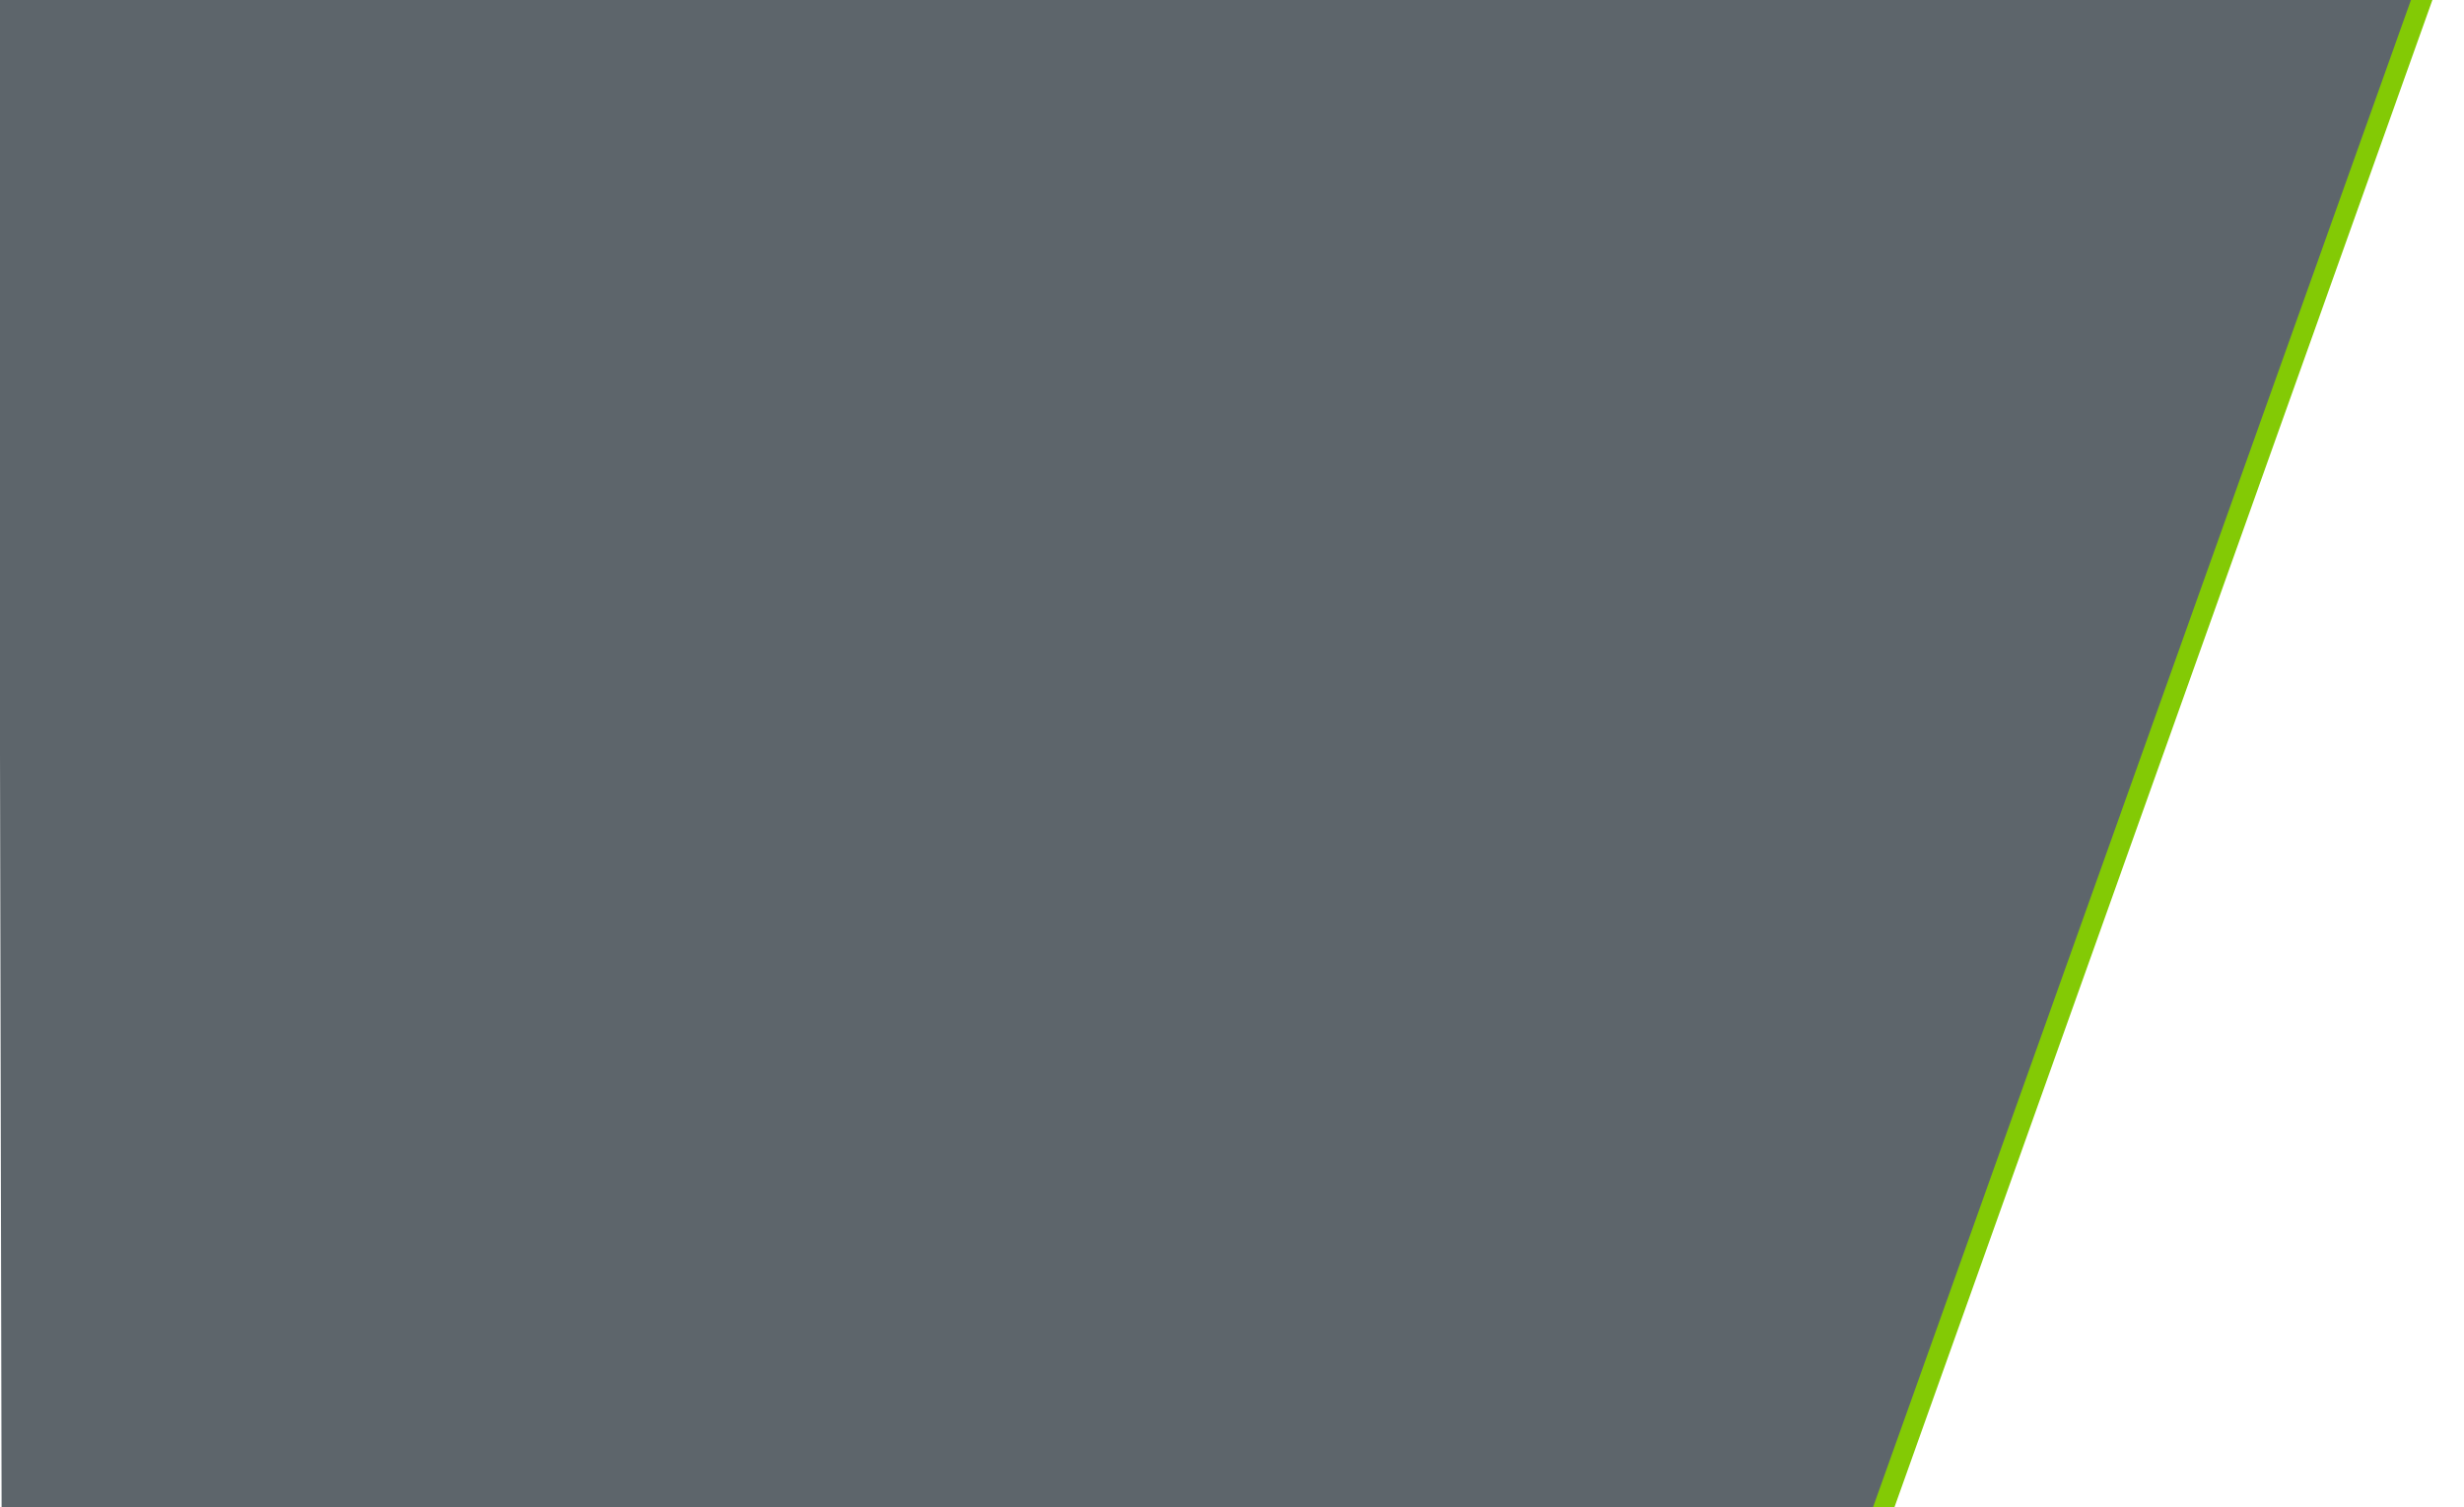
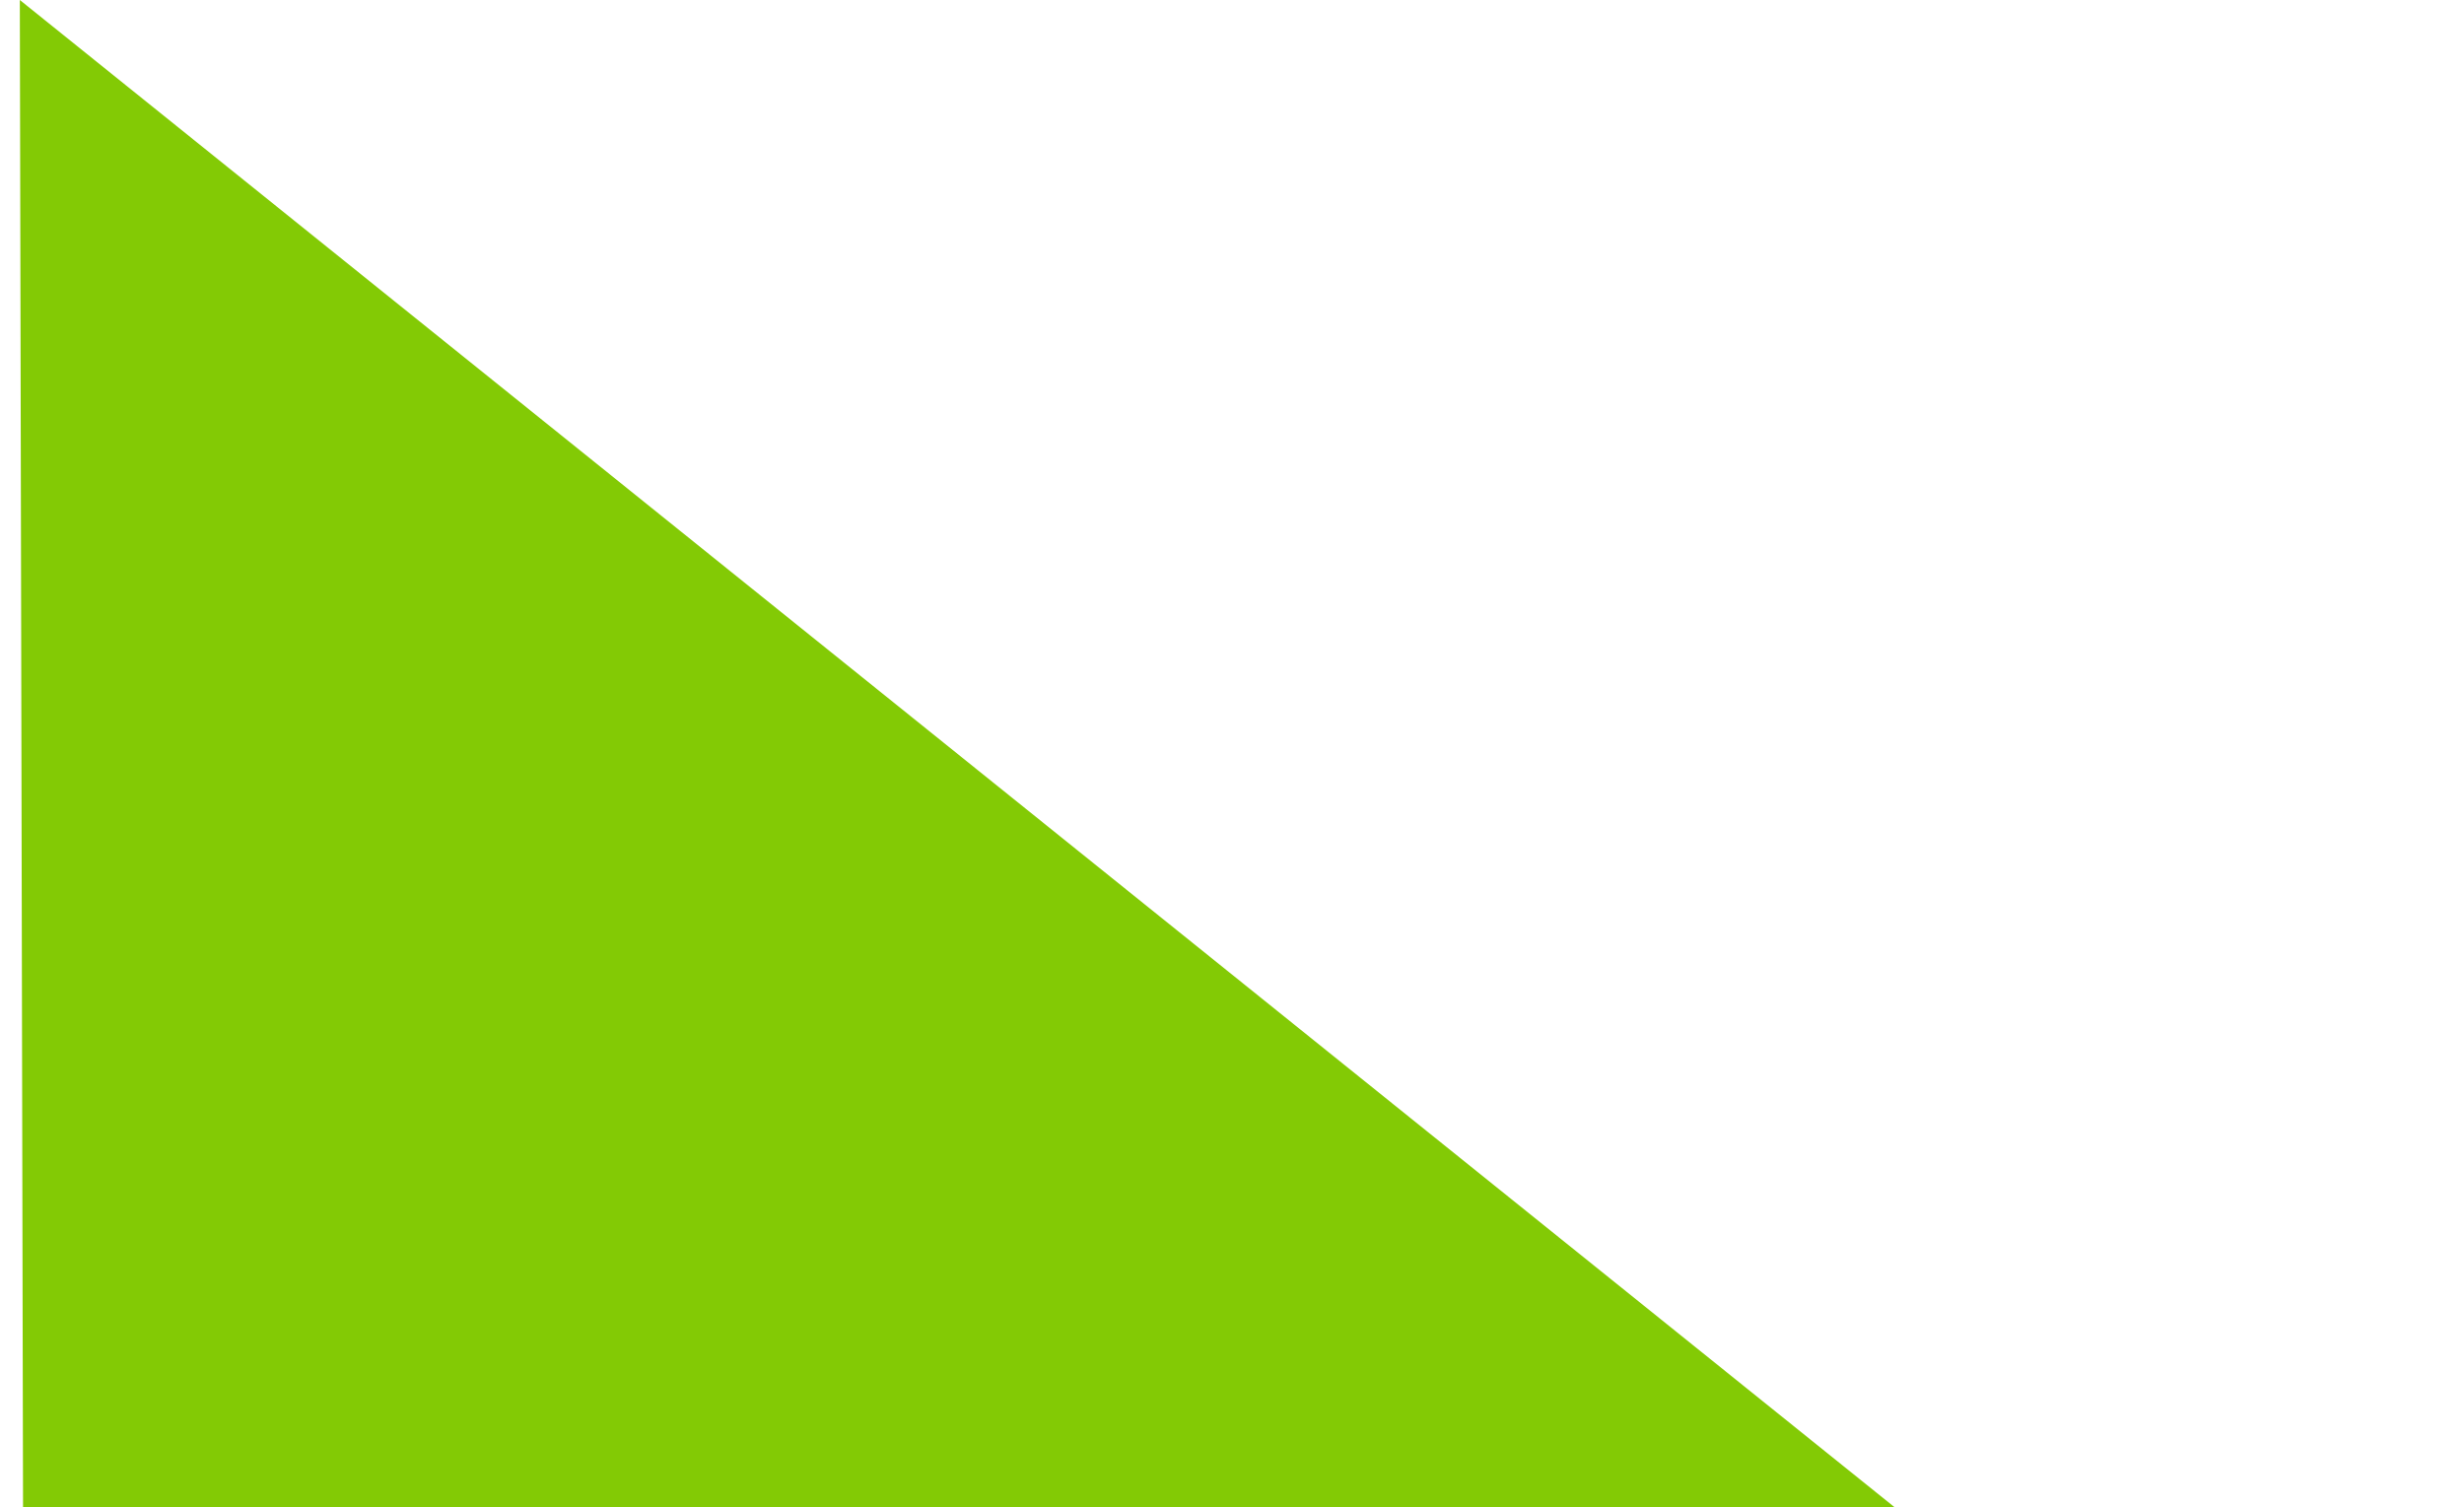
<svg xmlns="http://www.w3.org/2000/svg" version="1.1" id="Layer_1" x="0px" y="0px" viewBox="0 0 459.9 281.3" style="enable-background:new 0 0 459.9 281.3;" xml:space="preserve">
  <style type="text/css">
	.st0{fill-rule:evenodd;clip-rule:evenodd;fill:#83ca05;}
	.st1{fill-rule:evenodd;clip-rule:evenodd;fill:#5D656B;}
</style>
-   <path class="st0" d="M3.7,0H454L353.6,281.3H4.3L3.7,0z" />
-   <path class="st1" d="M-0.3,0H450L349.6,281.3H0.3L-0.3,0z" />
+   <path class="st0" d="M3.7,0L353.6,281.3H4.3L3.7,0z" />
</svg>